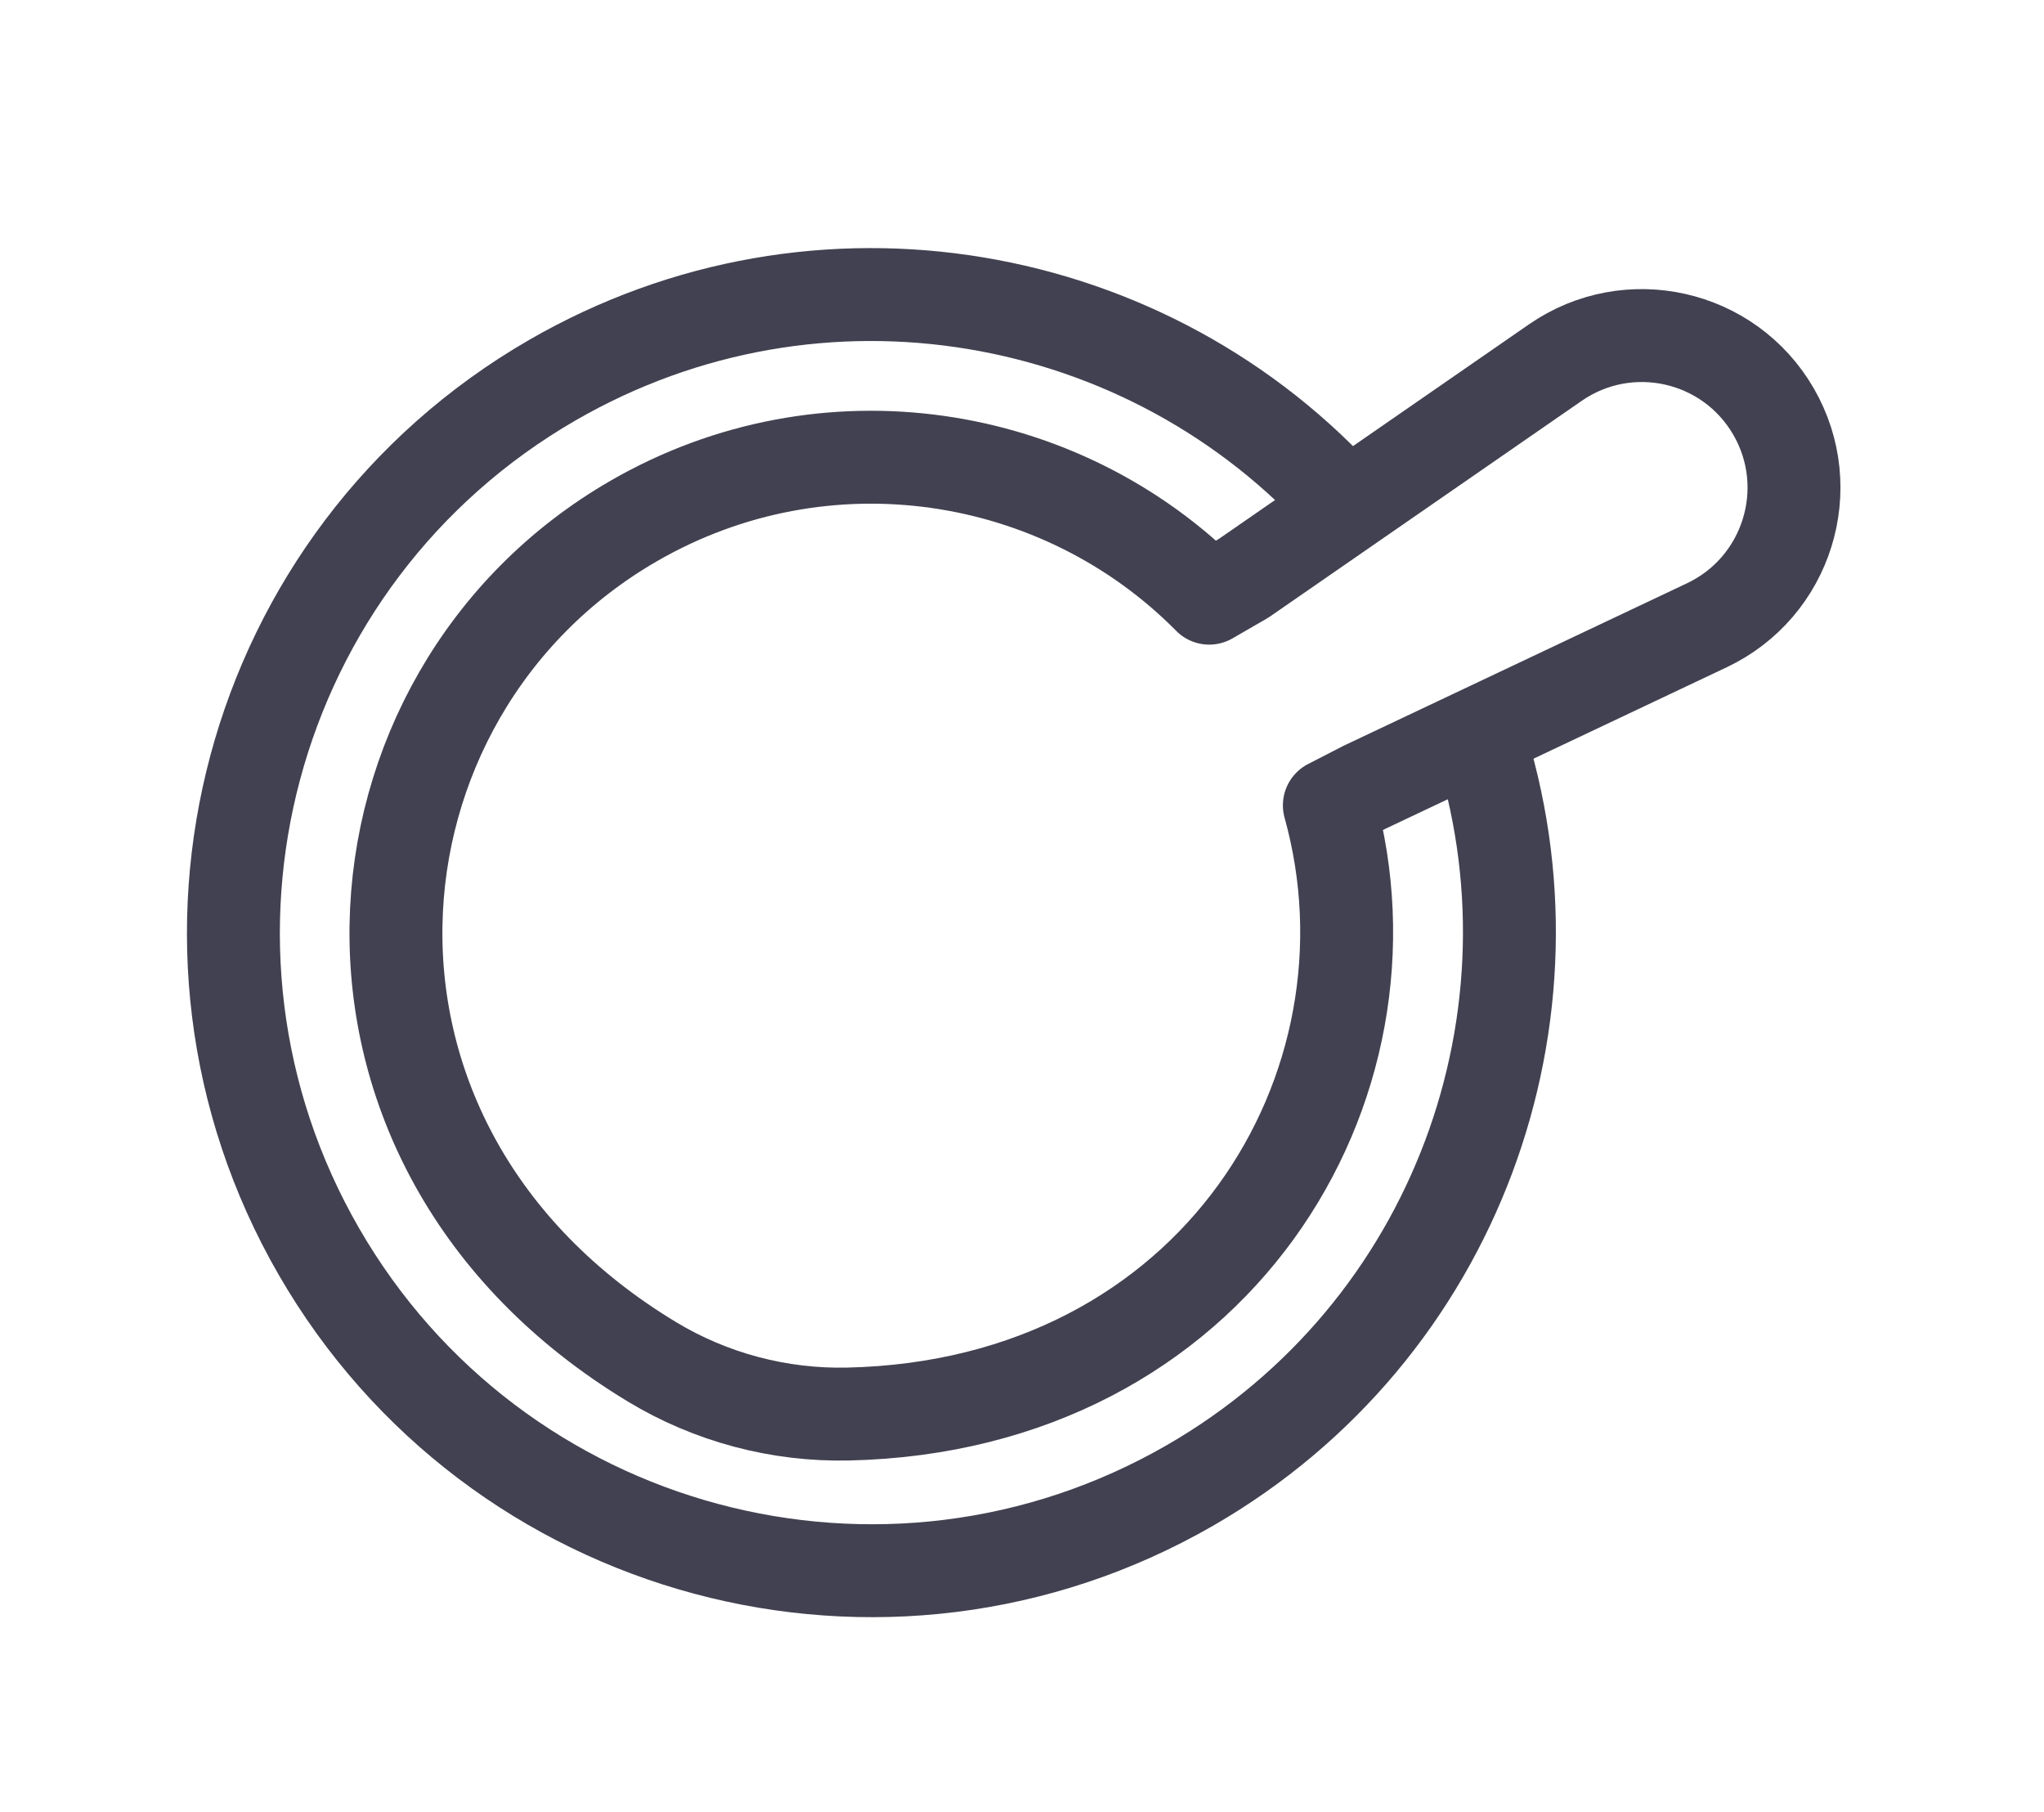
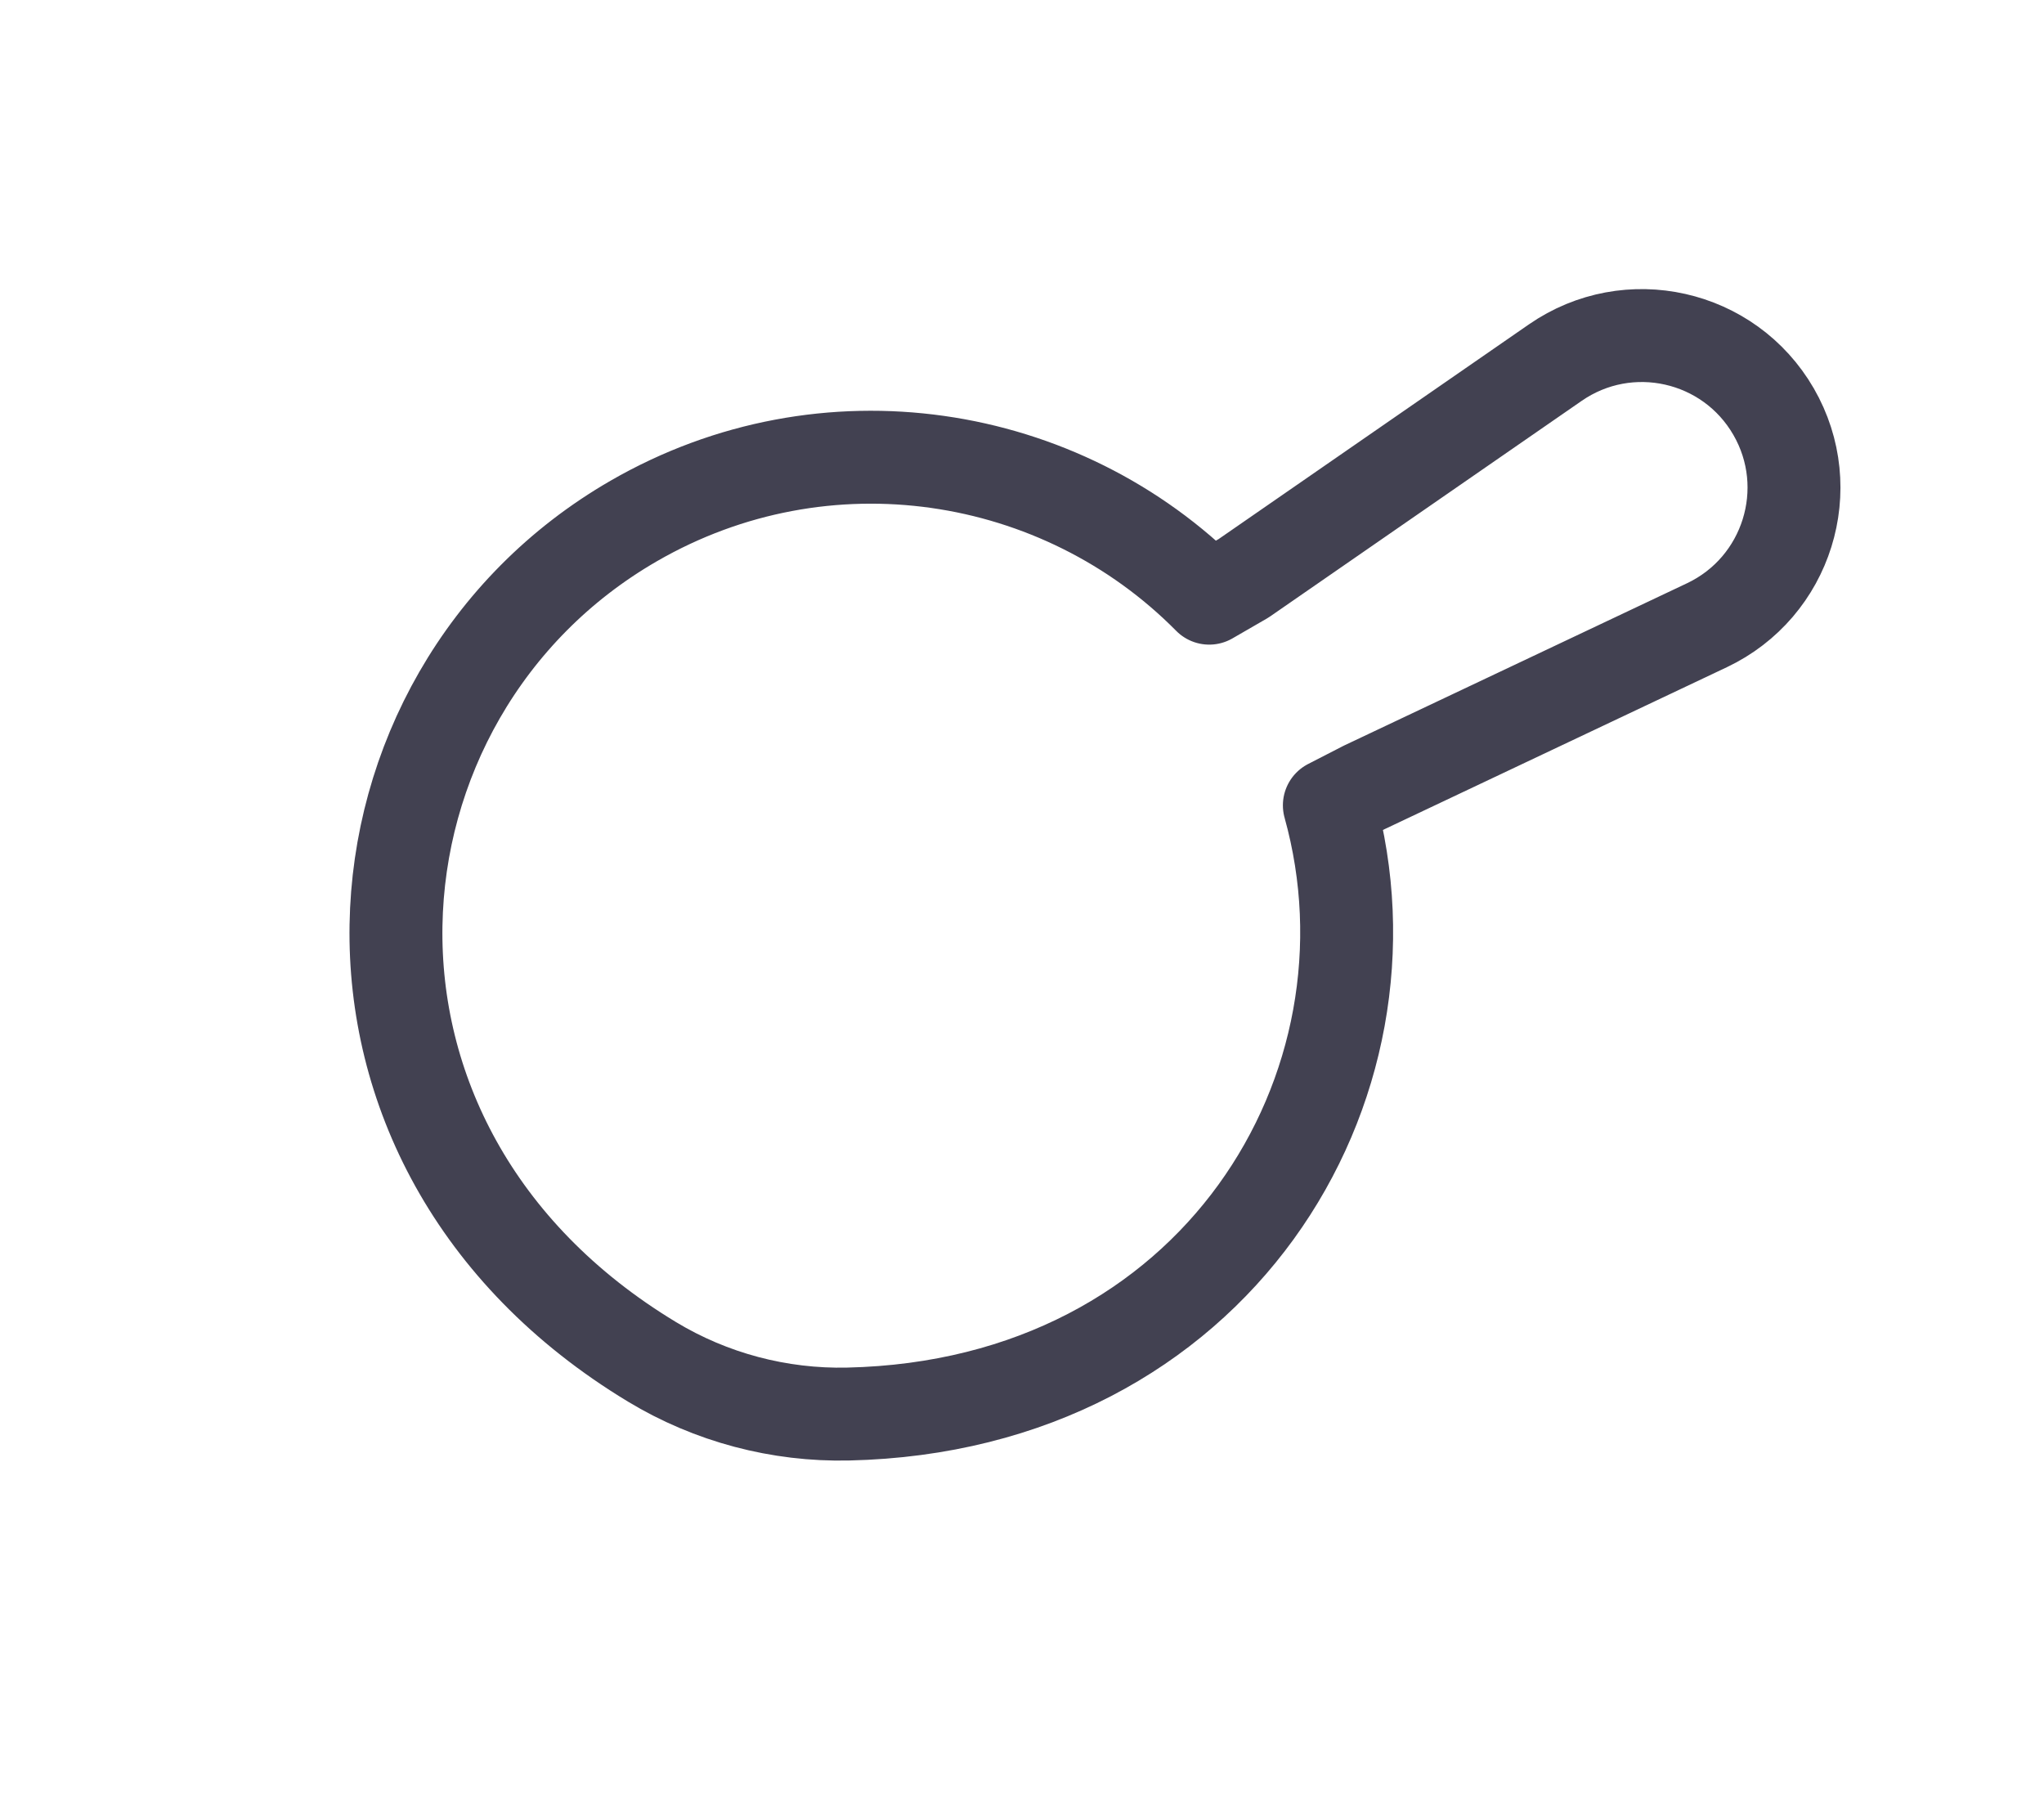
<svg xmlns="http://www.w3.org/2000/svg" width="44" height="39" viewBox="0 0 44 39" fill="none">
  <g id="Group 164">
-     <path id="Vector" d="M31.809 15.793C33.799 21.84 31.356 28.658 25.625 31.967C19.057 35.758 10.658 33.508 6.866 26.94C3.075 20.373 5.324 11.974 11.891 8.182C17.623 4.873 24.749 6.165 28.991 10.912" stroke="#424151" stroke-width="2" stroke-miterlimit="10" stroke-linejoin="round" />
    <path id="Vector_2" d="M28.616 17.334C30.301 23.382 26.176 30.259 18.257 30.436C16.773 30.469 15.304 30.08 14.034 29.312C6.326 24.654 7.181 14.943 13.641 11.214C17.757 8.837 22.838 9.646 26.03 12.875L26.769 12.448L33.48 7.805C35.054 6.716 37.222 7.203 38.179 8.86C39.136 10.517 38.473 12.639 36.743 13.458L29.367 16.948L28.616 17.334L28.616 17.334Z" stroke="#424151" stroke-width="2" stroke-miterlimit="10" stroke-linejoin="round" />
  </g>
</svg>